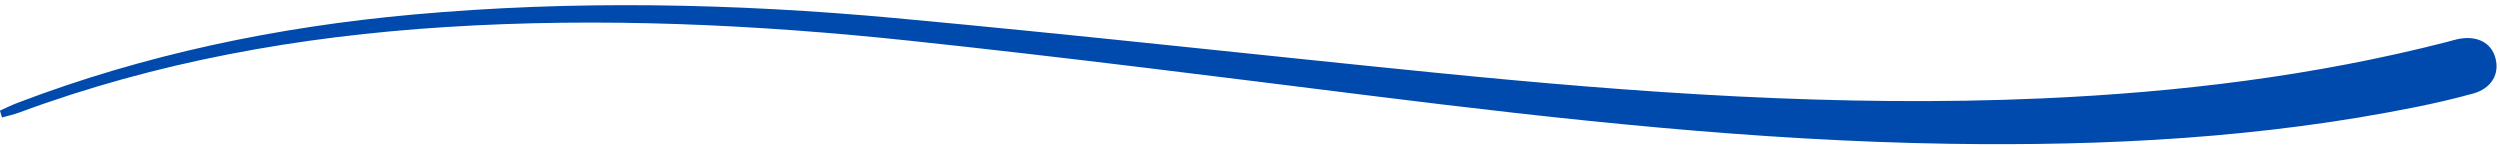
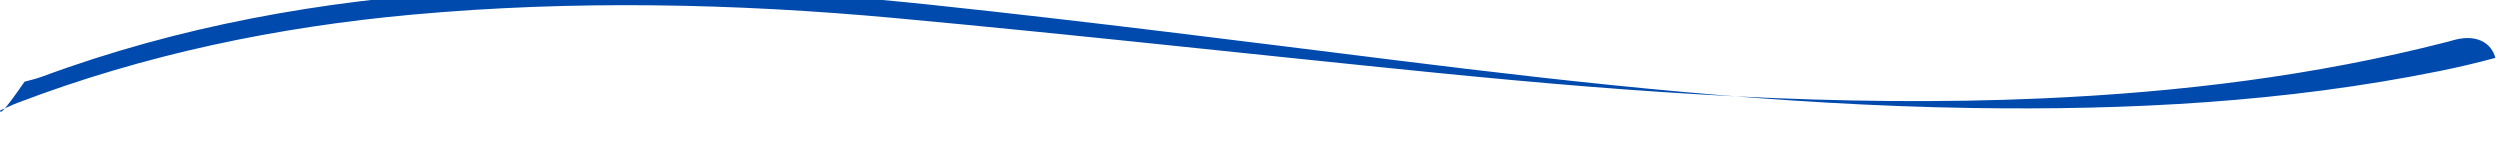
<svg xmlns="http://www.w3.org/2000/svg" fill="#000000" height="87.2" preserveAspectRatio="xMidYMid meet" version="1" viewBox="258.1 563.5 1490.7 87.2" width="1490.7" zoomAndPan="magnify">
  <g id="change1_1">
-     <path d="M258.064,629.461c3.468-1.544,6.872-3.257,10.414-4.607c76.077-29.013,154.991-45.345,235.911-52.674 c95.782-8.675,191.577-6.716,287.147,2.069c107.587,9.889,214.979,21.877,322.49,32.608 c120.171,11.995,240.496,20.661,361.42,15.328c81.772-3.607,162.66-13.361,242.076-33.763c2.291-0.589,4.554-1.327,6.875-1.753 c10.92-2.006,19.195,2.358,21.653,11.325c2.675,9.761-2.398,18.307-13.452,21.335c-11.018,3.017-22.173,5.618-33.372,7.881 c-92.096,18.609-185.288,23.465-278.975,22.021c-115.343-1.777-229.775-14.341-344.094-28.578 c-91.558-11.403-183.103-23.056-274.845-32.799c-92.252-9.797-184.832-14.106-277.629-8.214 c-87.049,5.527-172.176,20.609-254.241,50.999c-3.292,1.219-6.762,1.953-10.15,2.913 C258.883,632.188,258.474,630.825,258.064,629.461z" fill="#004aad" />
+     <path d="M258.064,629.461c3.468-1.544,6.872-3.257,10.414-4.607c76.077-29.013,154.991-45.345,235.911-52.674 c95.782-8.675,191.577-6.716,287.147,2.069c107.587,9.889,214.979,21.877,322.49,32.608 c120.171,11.995,240.496,20.661,361.42,15.328c81.772-3.607,162.66-13.361,242.076-33.763c2.291-0.589,4.554-1.327,6.875-1.753 c10.92-2.006,19.195,2.358,21.653,11.325c-11.018,3.017-22.173,5.618-33.372,7.881 c-92.096,18.609-185.288,23.465-278.975,22.021c-115.343-1.777-229.775-14.341-344.094-28.578 c-91.558-11.403-183.103-23.056-274.845-32.799c-92.252-9.797-184.832-14.106-277.629-8.214 c-87.049,5.527-172.176,20.609-254.241,50.999c-3.292,1.219-6.762,1.953-10.15,2.913 C258.883,632.188,258.474,630.825,258.064,629.461z" fill="#004aad" />
  </g>
</svg>